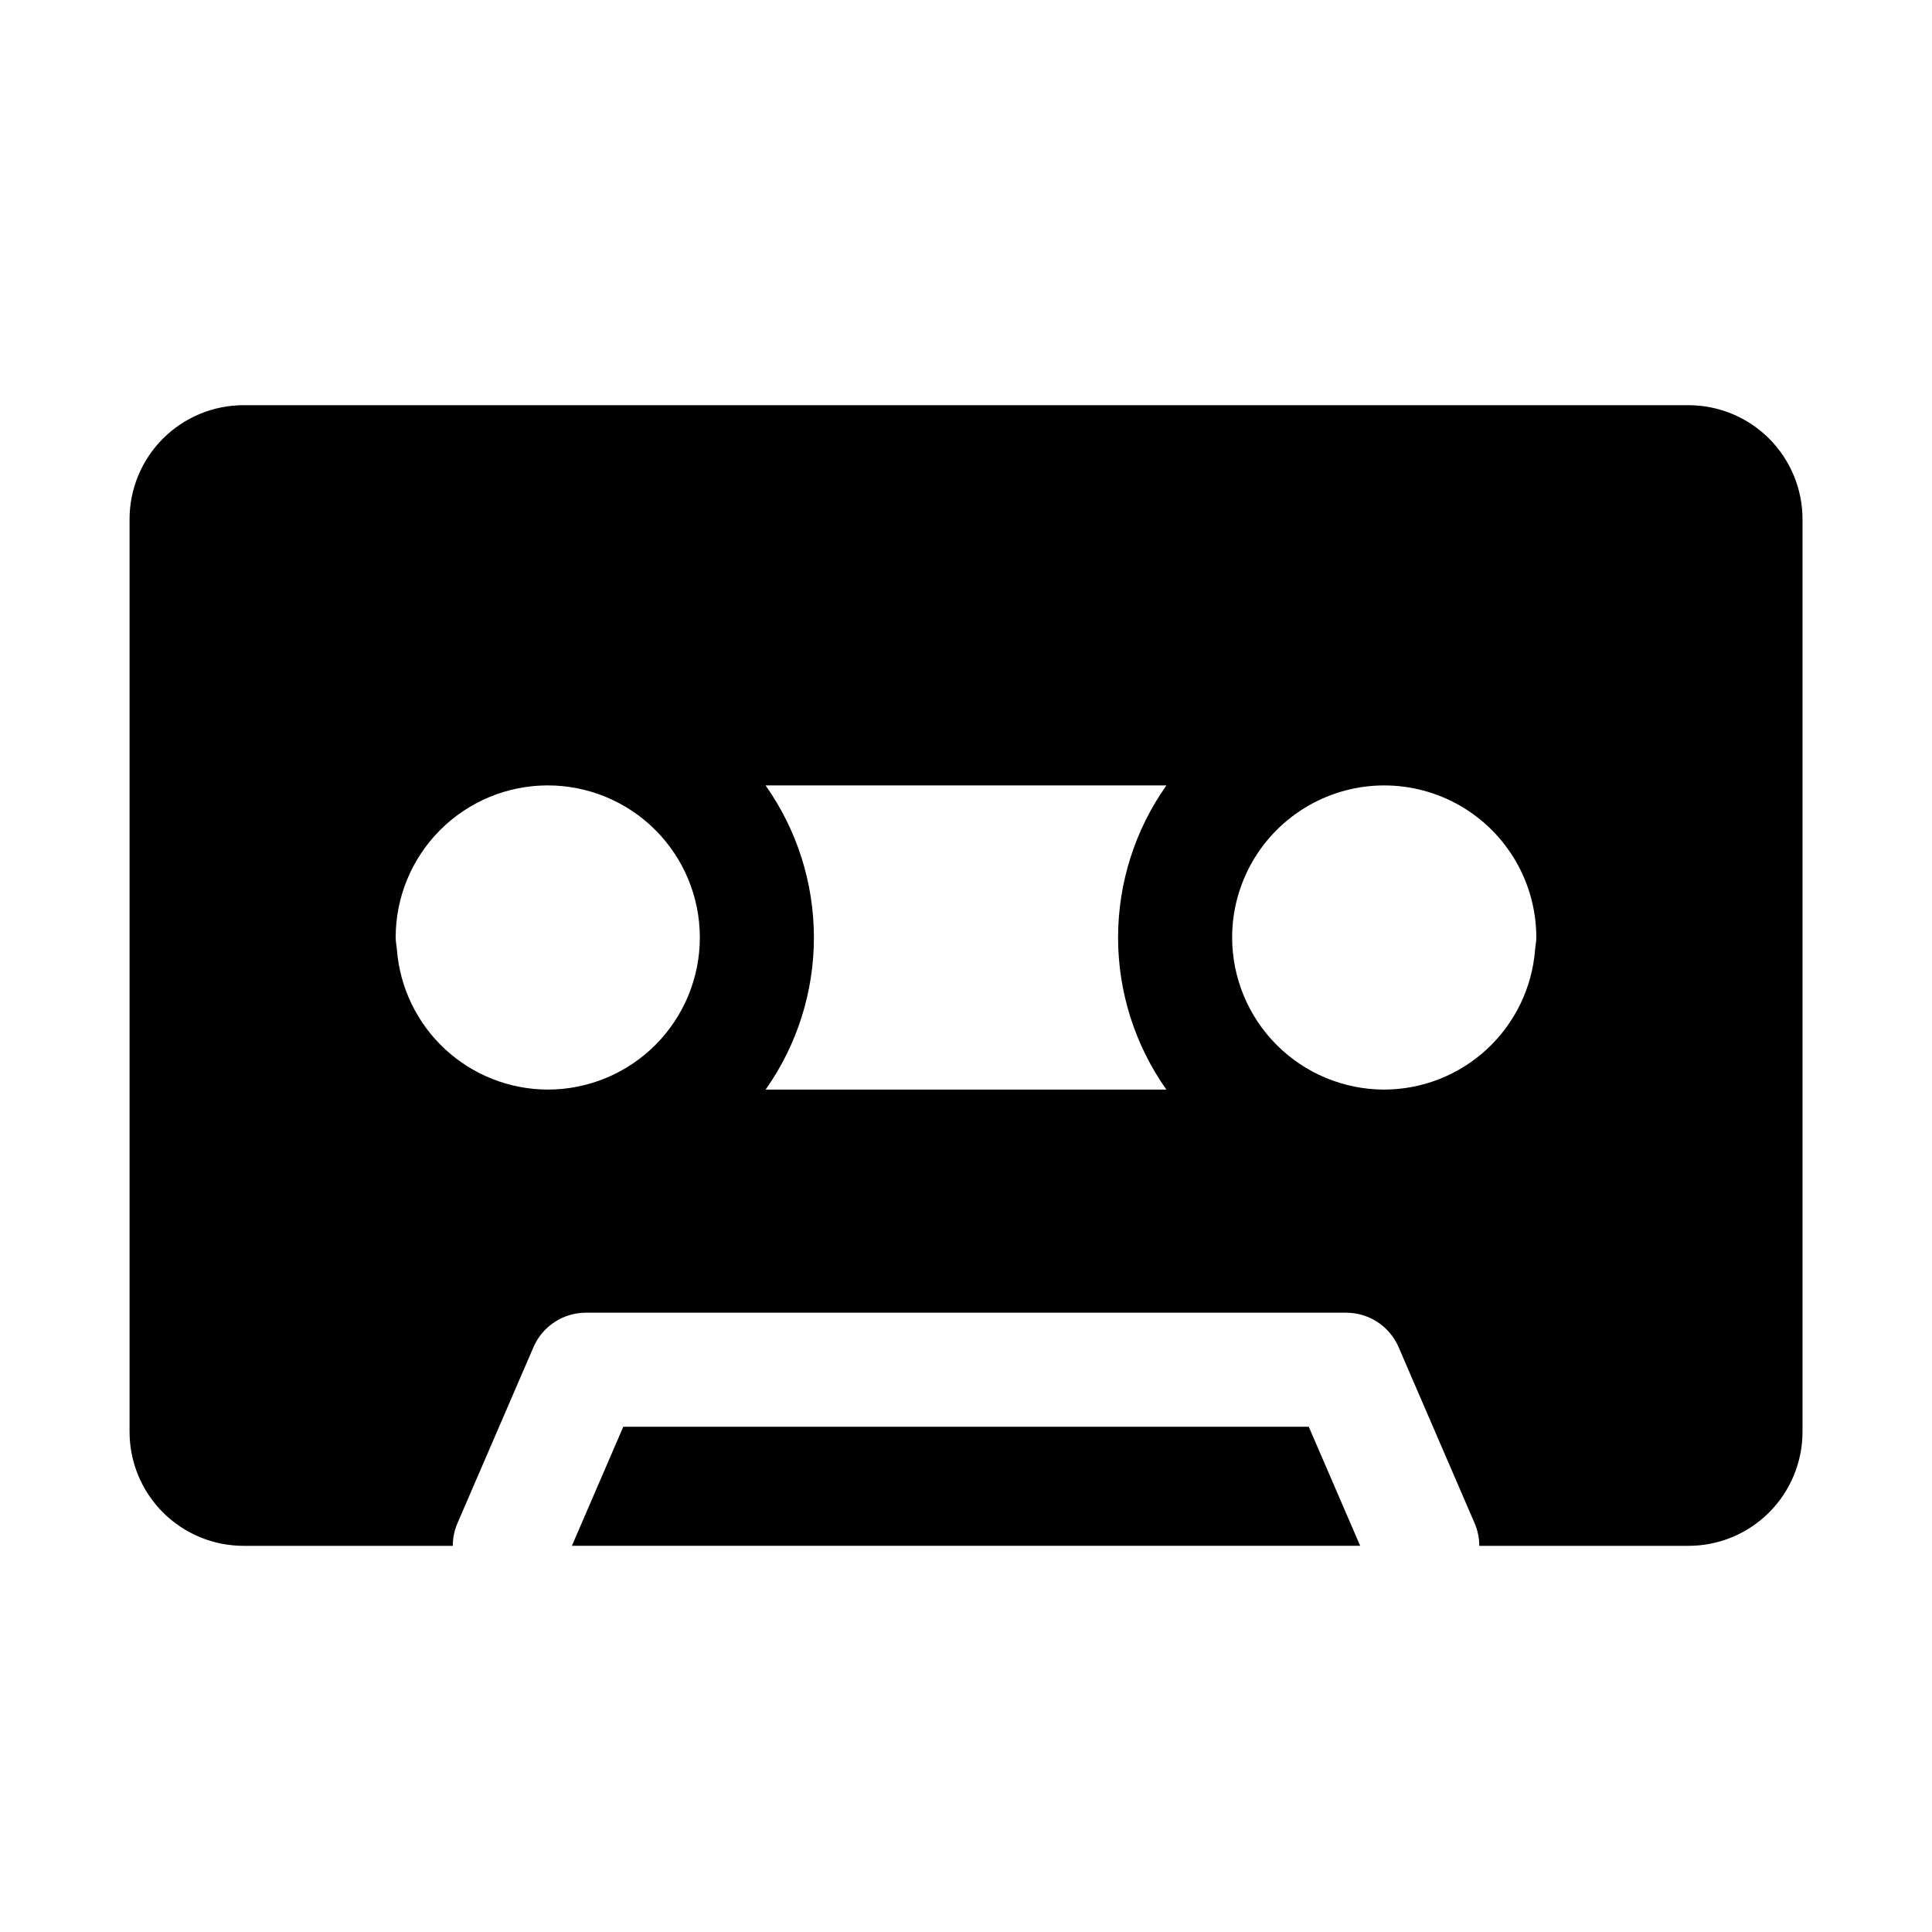
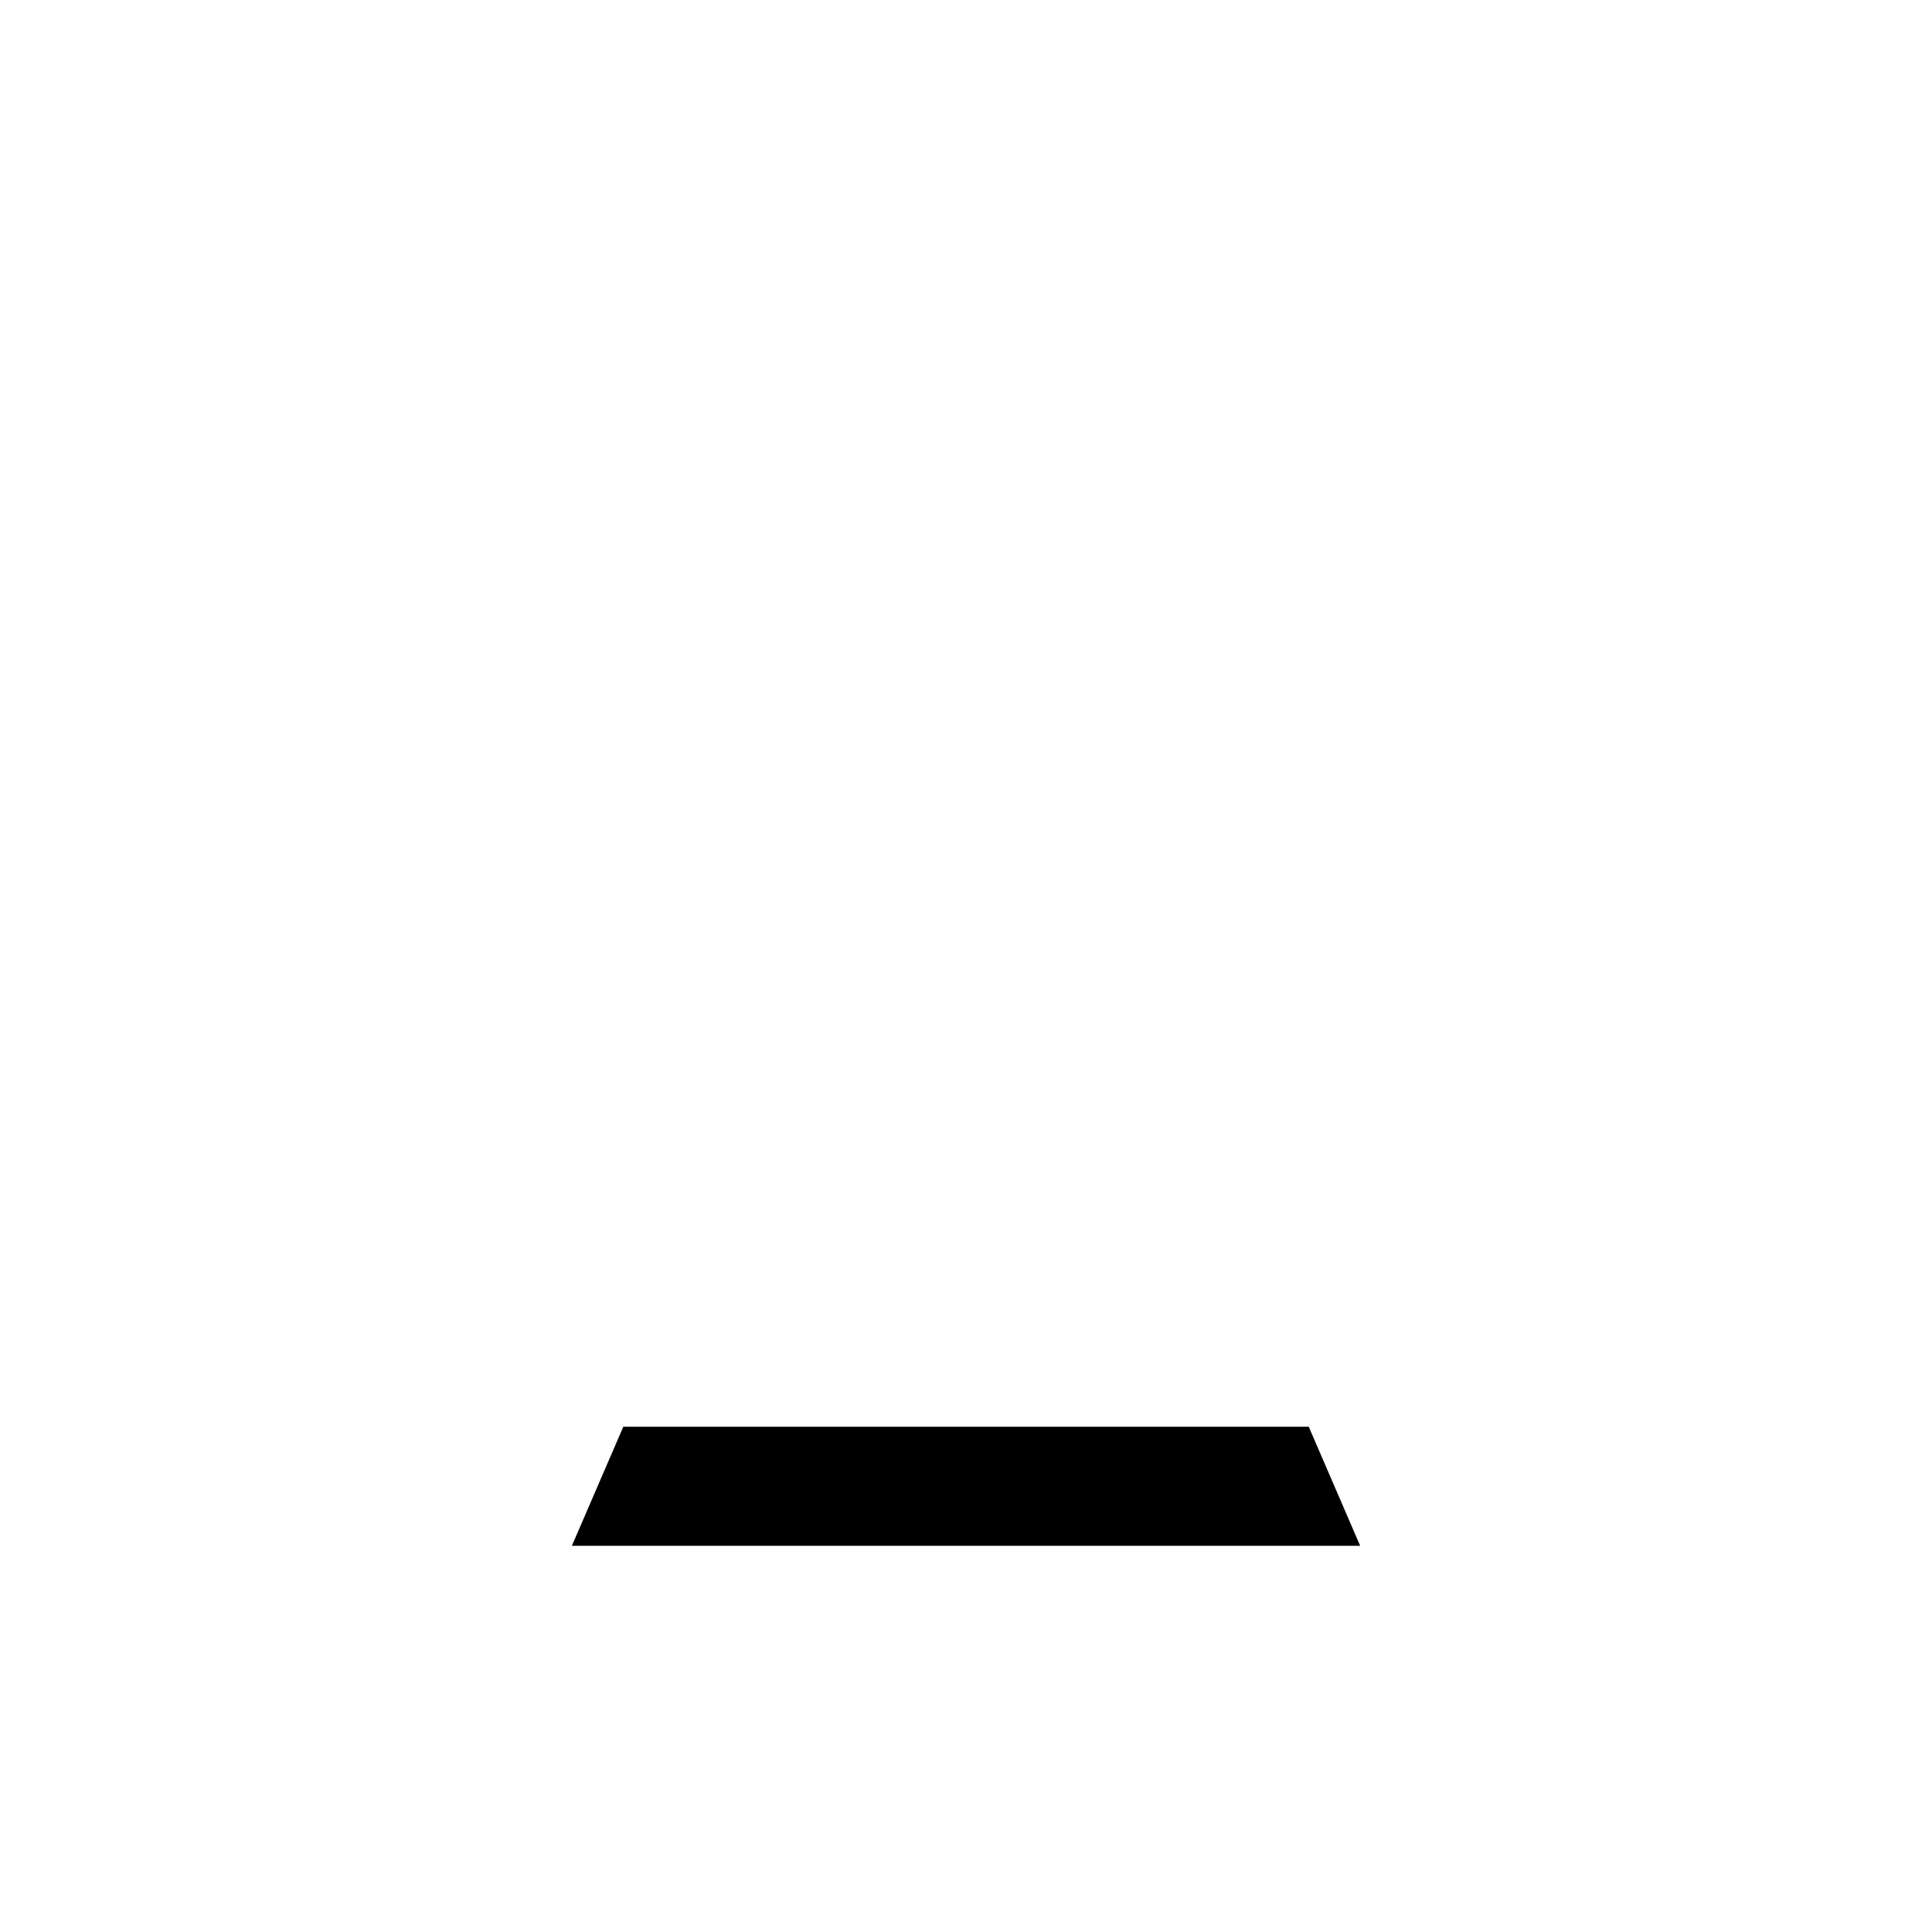
<svg xmlns="http://www.w3.org/2000/svg" fill="#000000" width="800px" height="800px" version="1.1" viewBox="144 144 512 512">
  <g>
    <path d="m309.18 522.1-13.629 31.559h208.91l-13.629-31.559z" />
-     <path d="m591.45 251.38h-382.89c-8.016 0-15.707 3.184-21.375 8.852-5.668 5.672-8.852 13.359-8.852 21.375v241.83c0 8.016 3.184 15.703 8.852 21.375 5.668 5.668 13.359 8.852 21.375 8.852h55.438c-0.004-2.055 0.41-4.086 1.223-5.973l20.152-46.68c1.172-2.715 3.109-5.023 5.578-6.644 2.469-1.625 5.356-2.488 8.309-2.488h201.5c2.953 0 5.84 0.863 8.309 2.488 2.469 1.621 4.406 3.93 5.578 6.644l20.152 46.68c0.809 1.887 1.227 3.918 1.223 5.973h55.434c8.02 0 15.707-3.184 21.375-8.852 5.668-5.672 8.855-13.359 8.855-21.375v-241.83c0-8.016-3.188-15.703-8.855-21.375-5.668-5.668-13.355-8.852-21.375-8.852zm-302.29 181.37c-10.094-0.027-19.812-3.852-27.219-10.715-7.406-6.859-11.957-16.258-12.754-26.32-0.09-1.094-0.328-2.144-0.328-3.262l-0.004-0.004c0-10.684 4.242-20.93 11.793-28.488 7.551-7.559 17.793-11.812 28.477-11.82 10.684-0.008 20.938 4.223 28.5 11.77 7.566 7.543 11.824 17.785 11.84 28.469 0.02 10.684-4.207 20.938-11.746 28.508-7.539 7.57-17.777 11.836-28.461 11.863zm57.723-80.609h106.23c-8.332 11.785-12.809 25.867-12.812 40.301-0.004 14.438 4.469 28.52 12.797 40.309h-106.2c8.328-11.789 12.801-25.871 12.797-40.309-0.004-14.434-4.481-28.516-12.812-40.301zm123.65 40.316h-0.004c0-14.402 7.684-27.707 20.152-34.906 12.469-7.203 27.832-7.203 40.305-0.004 12.469 7.199 20.152 20.504 20.152 34.902 0 1.117-0.238 2.168-0.328 3.262v0.004c-0.797 10.062-5.348 19.461-12.754 26.32-7.406 6.863-17.125 10.688-27.223 10.715h-0.094c-10.668-0.035-20.887-4.297-28.422-11.848-7.535-7.551-11.773-17.777-11.789-28.445z" />
  </g>
</svg>